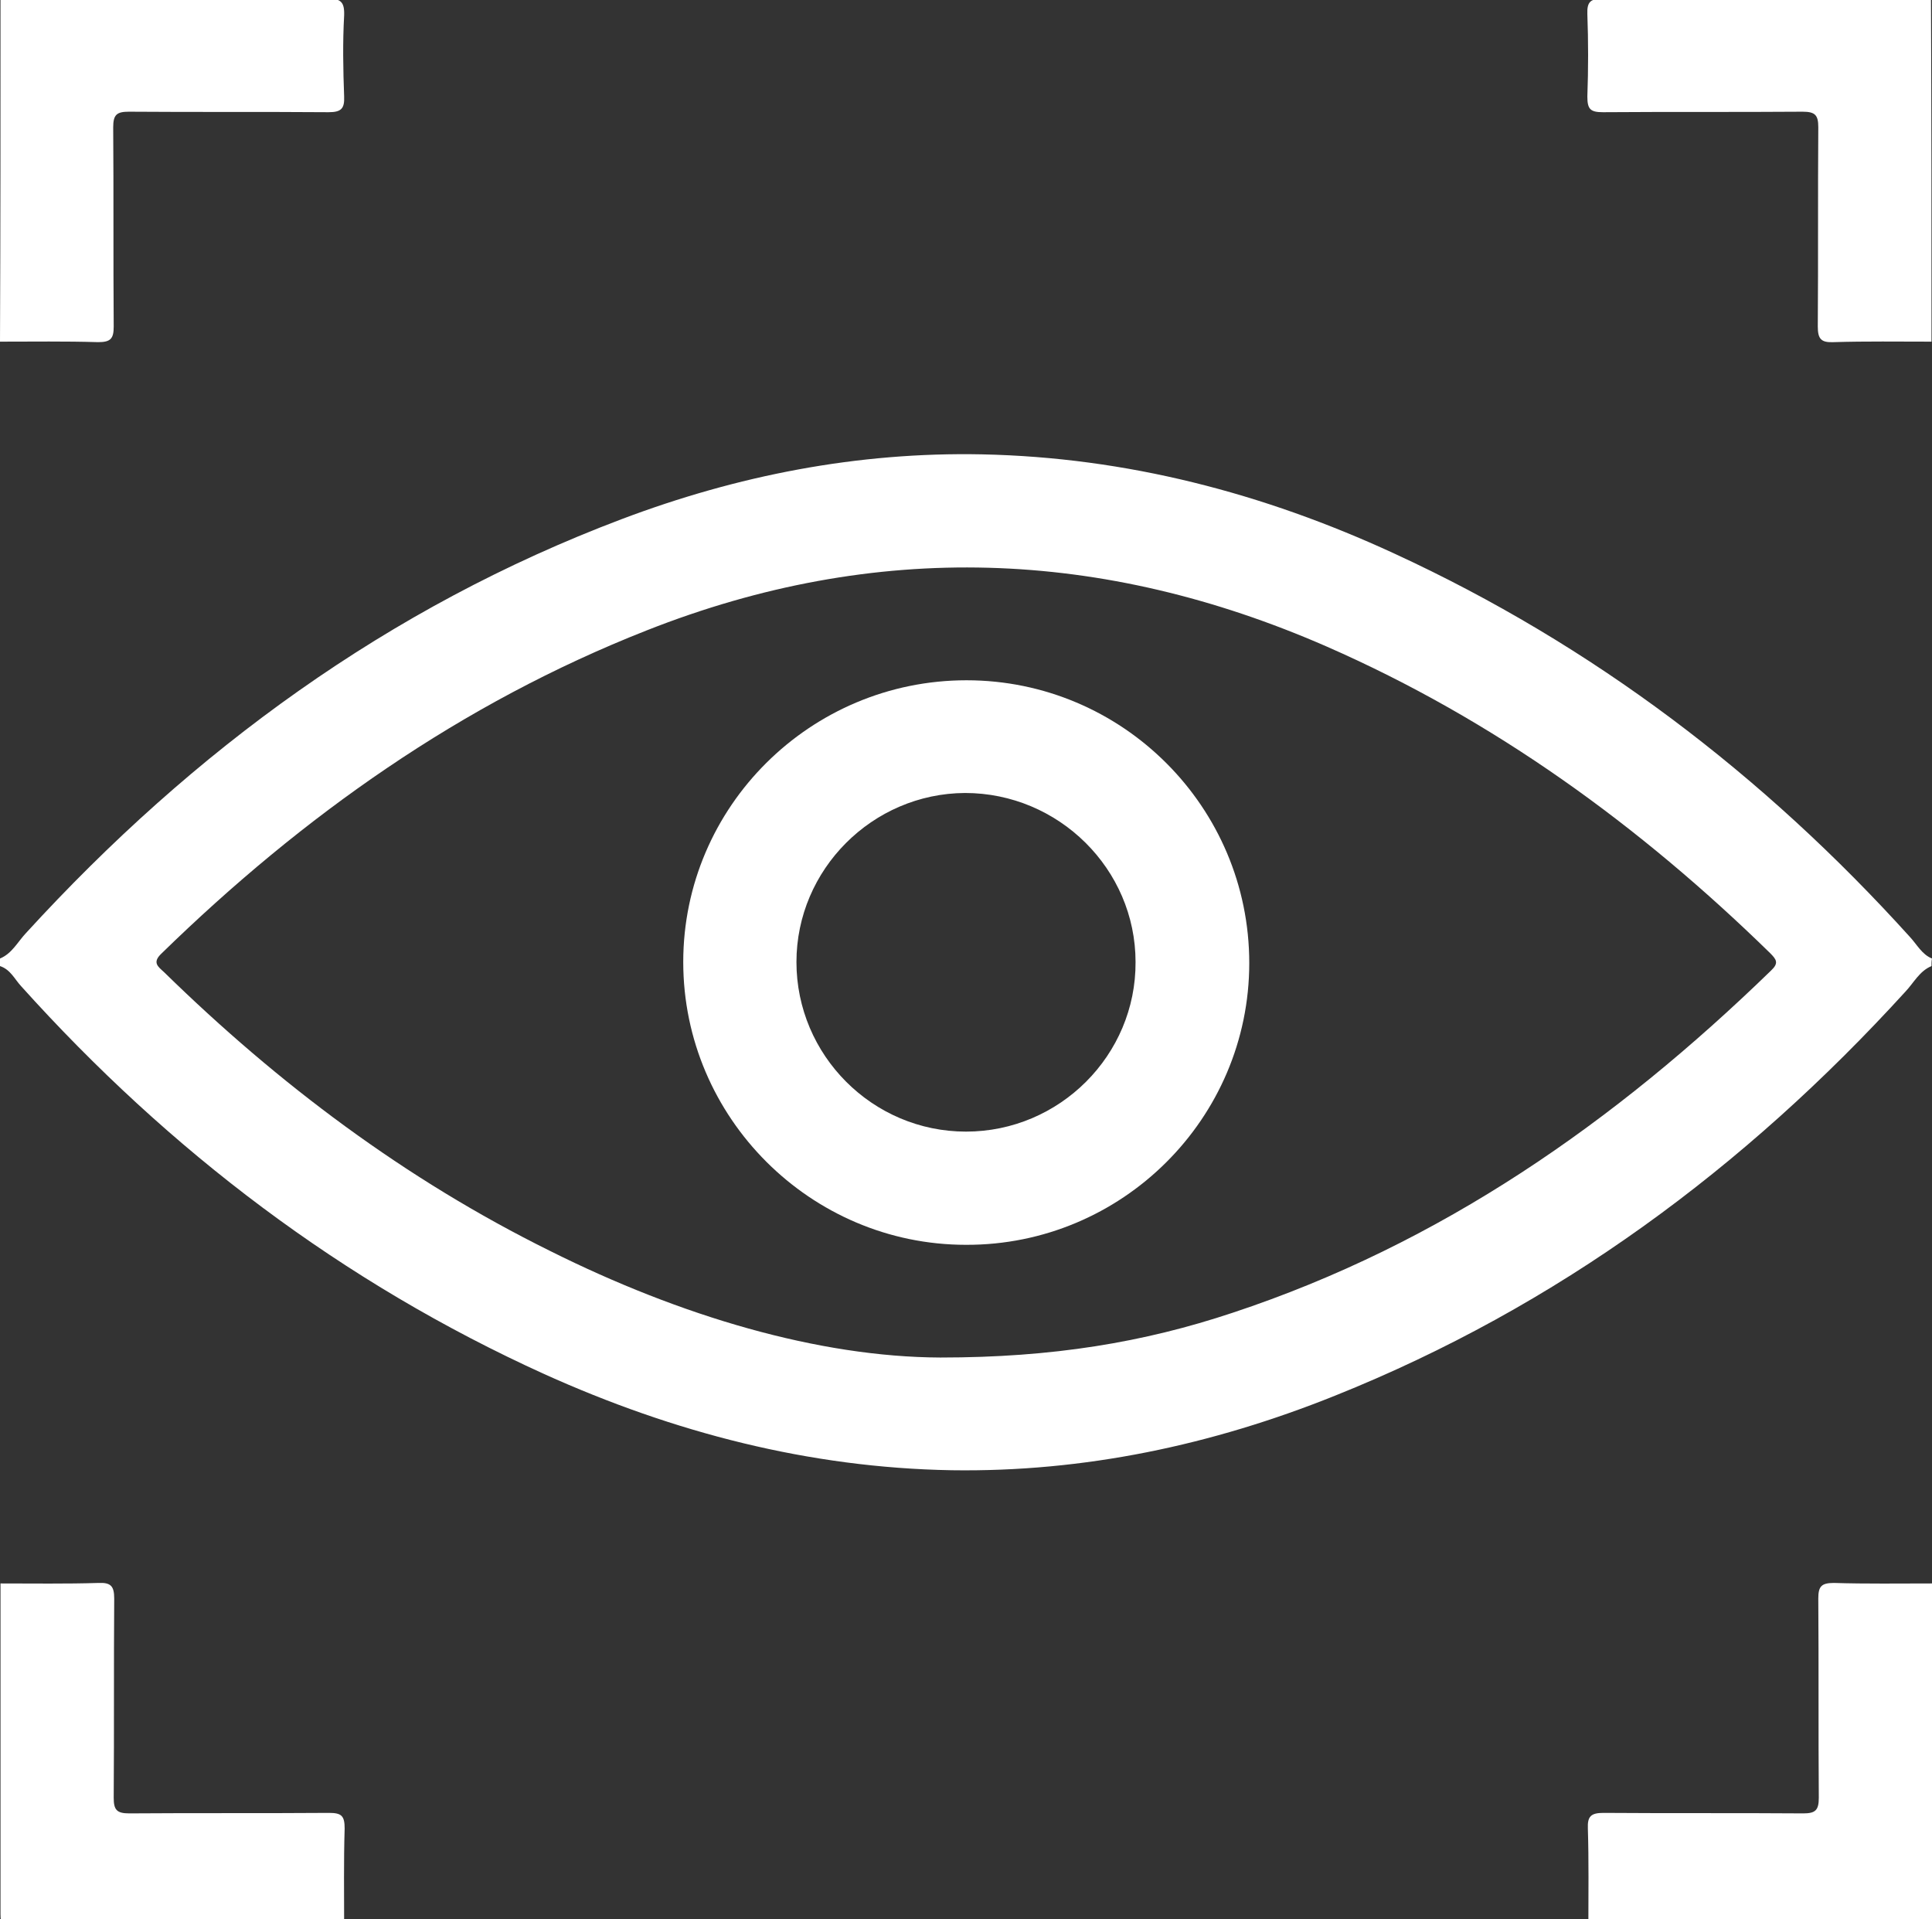
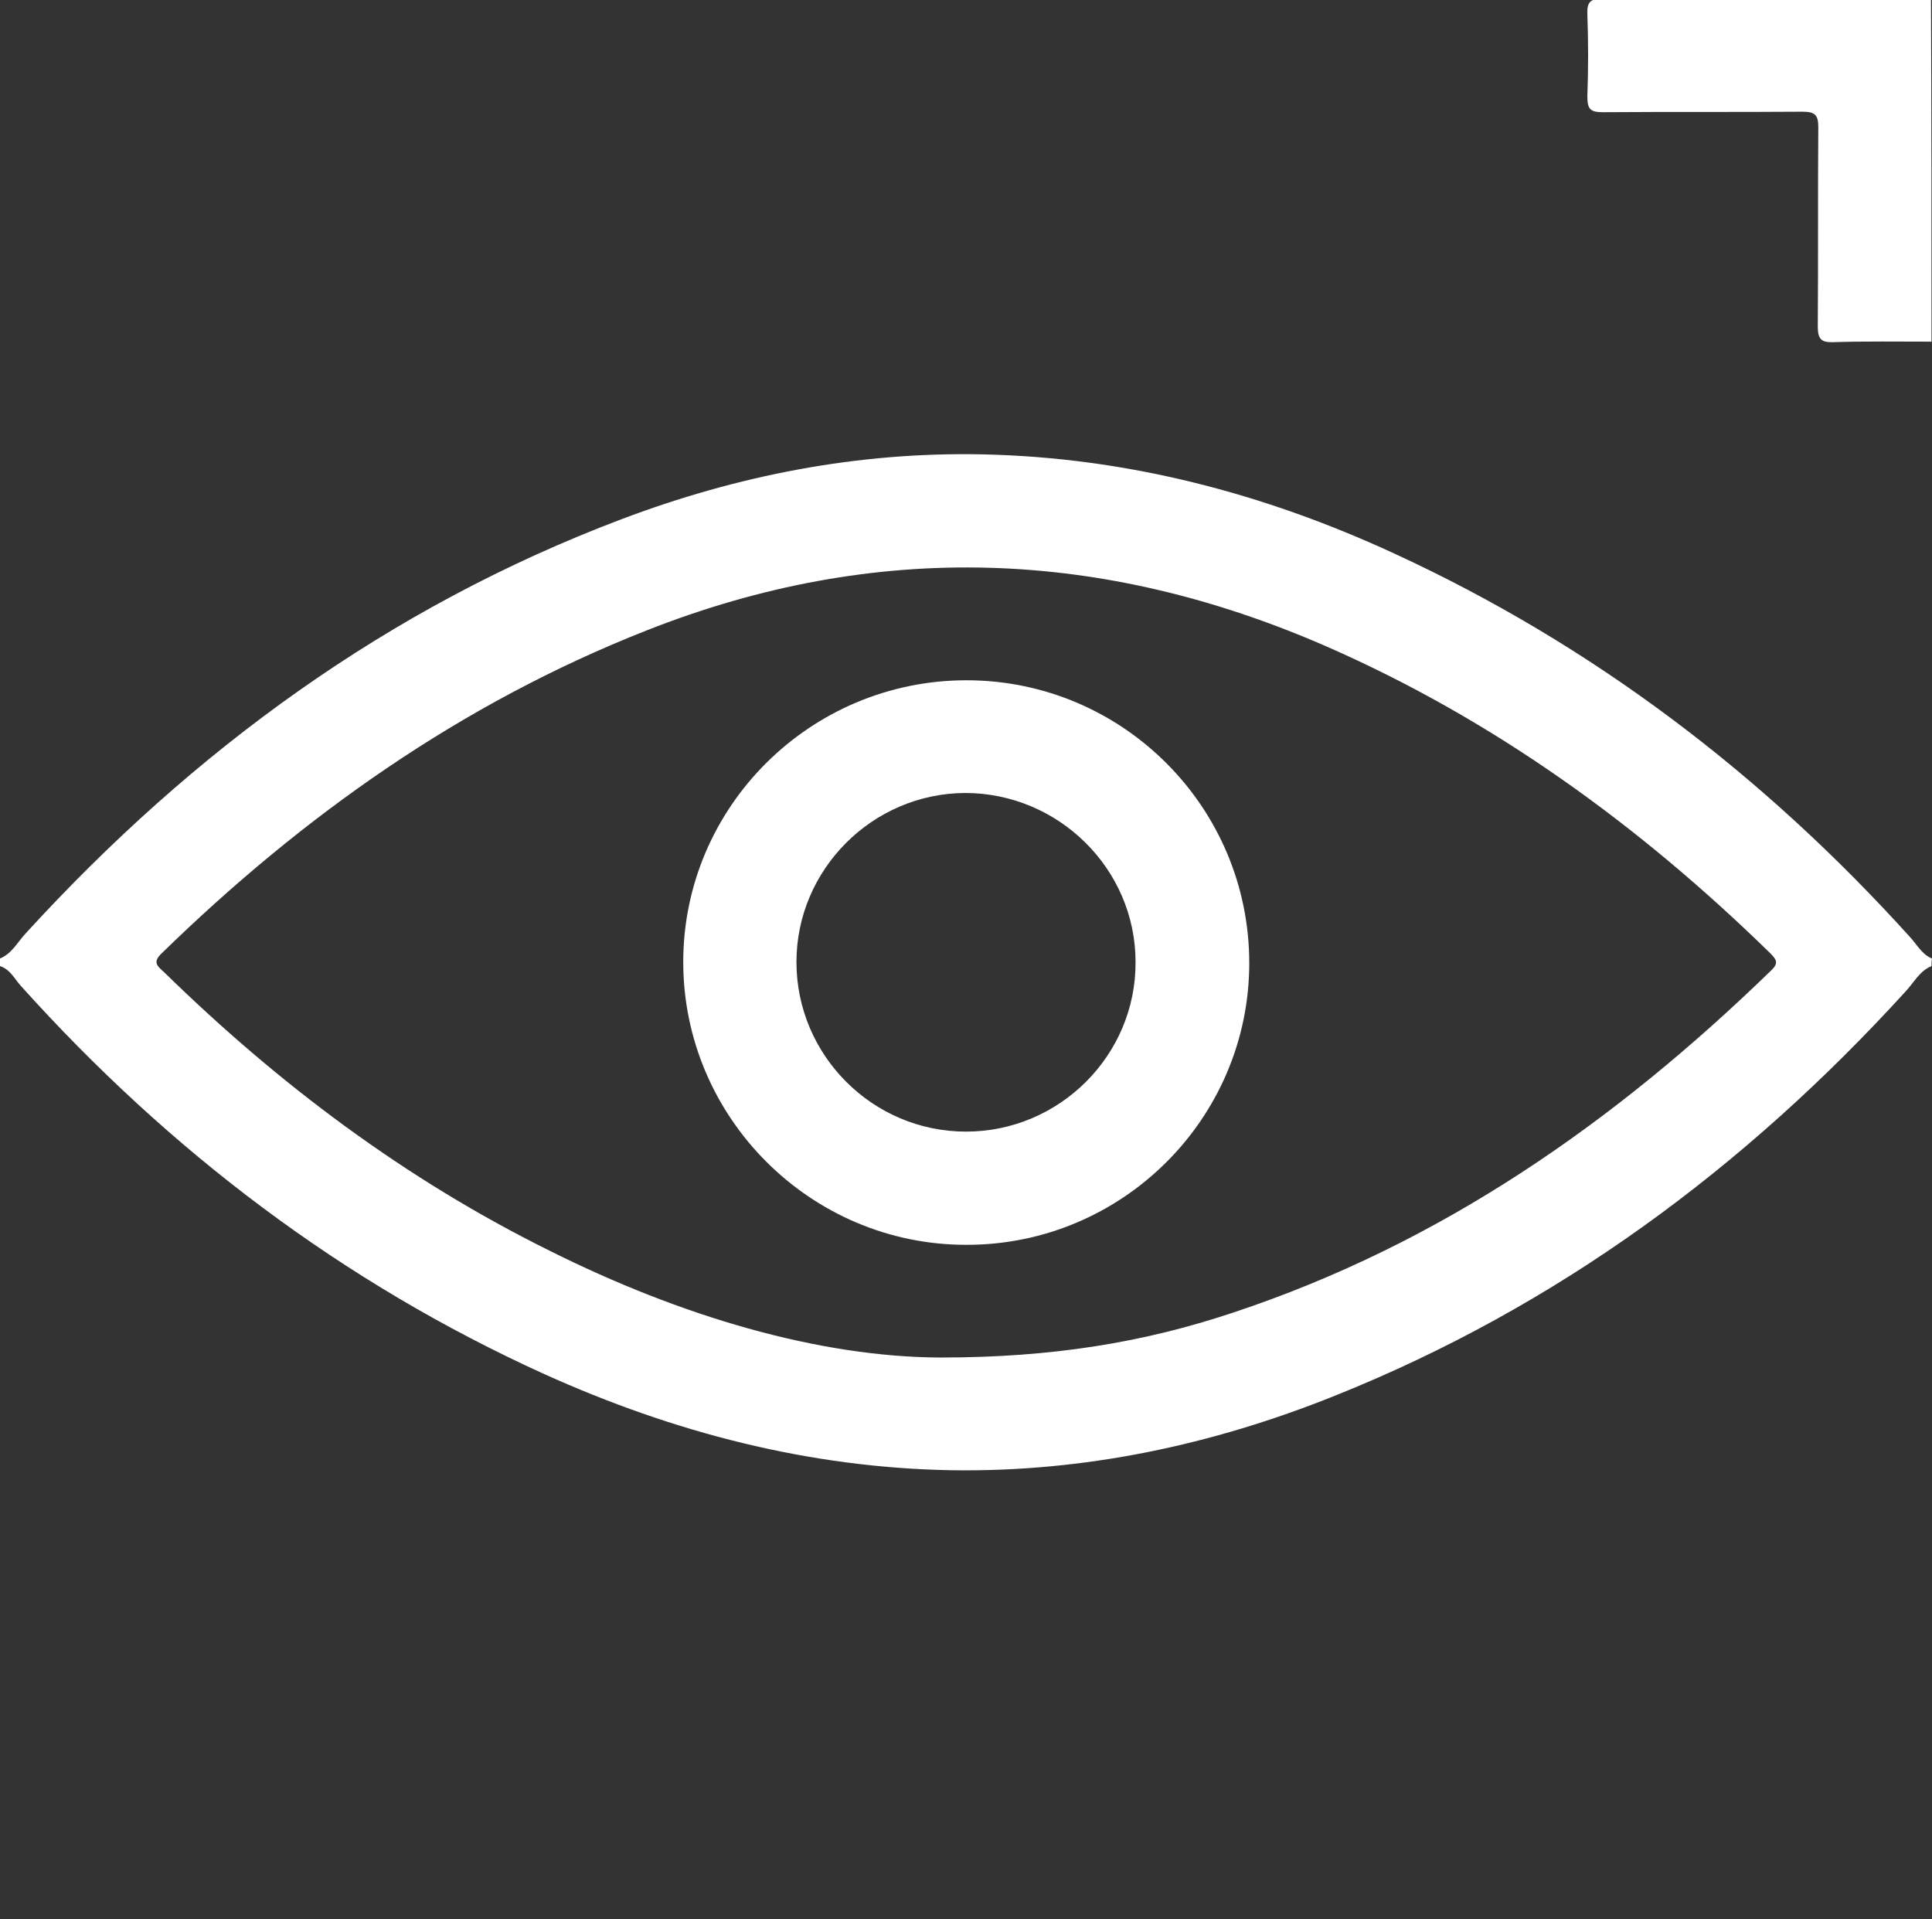
<svg xmlns="http://www.w3.org/2000/svg" version="1.1" id="Layer_1" x="0px" y="0px" viewBox="0 0 384 381.4" style="enable-background:new 0 0 384 381.4;" xml:space="preserve">
  <rect x="0" y="0" width="384" height="381.4" fill="#333333" stroke="none" />
  <style type="text/css">
	.st0{fill:#FFF;}
</style>
  <path class="st0" d="M383.9,192c-2.4,1-3.5,3.3-5.2,5.1c-31.9,35-69.2,62.6-113.4,80.3c-24.4,9.8-49.8,15.2-76.2,14.8  c-28.3-0.5-55.2-7.5-80.9-19.1C68.1,254.9,33.7,228.8,4.2,196c-1.3-1.4-2.1-3.3-4.2-4c0-0.5,0-1,0-1.5c2.4-1,3.5-3.3,5.2-5.1  c33.2-36.3,72-64.7,118.3-82.2c23-8.7,46.9-13.4,71.7-12.9c28.7,0.6,55.9,7.7,81.9,19.7c39.5,18.2,73.4,44,102.5,76.2  c1.4,1.5,2.4,3.5,4.4,4.3C383.9,191,383.9,191.5,383.9,192z M186.9,269.8c22.3,0,40.4-3,58.1-8.9c41.4-13.7,76-37.9,107-68  c1.6-1.5,1.1-2.2-0.2-3.5c-25.9-25.3-54.8-46.3-88.1-60.9c-44.6-19.5-89.6-21.2-135.2-3.2c-36.8,14.5-68.3,36.8-96.4,64.2  c-1.9,1.8-0.7,2.6,0.5,3.7c22.8,22.3,48,41.2,76.7,55.4C135.3,261.6,162.7,269.7,186.9,269.8z" />
-   <path class="st0" d="M0.1-0.2c21.6,0,43.2,0.1,64.8-0.1c2.8,0,3.6,0.6,3.5,3.4c-0.3,5.3-0.2,10.7,0,16.1c0.1,2.4-0.6,3.1-3.1,3.1  c-13.2-0.1-26.5,0-39.7-0.1c-2.4,0-3.1,0.6-3.1,3.1c0.1,13.2,0,26.4,0.1,39.6c0,2.4-0.6,3.1-3.1,3.1c-6.5-0.2-13-0.1-19.5-0.1  C0.1,45.2,0.1,22.5,0.1-0.2z" />
  <path class="st0" d="M383.9,67.9c-6.5,0-13-0.1-19.5,0.1c-2.4,0.1-3.1-0.6-3.1-3.1c0.1-13.2,0-26.4,0.1-39.6c0-2.4-0.6-3.1-3.1-3.1  c-13.2,0.1-26.5,0-39.7,0.1c-2.5,0-3.1-0.6-3.1-3.1c0.2-5.5,0.2-11,0-16.4c-0.1-2.5,0.7-3.1,3.1-3c21.7,0.1,43.5,0.1,65.2,0.1  C383.9,22.5,383.9,45.2,383.9,67.9z" />
-   <path class="st0" d="M0.1,314.7c6.5,0,13,0.1,19.5-0.1c2.4-0.1,3.1,0.6,3.1,3.1c-0.1,13.2,0,26.4-0.1,39.6c0,2.4,0.6,3.1,3.1,3.1  c13.2-0.1,26.5,0,39.7-0.1c2.5,0,3.1,0.6,3.1,3.1c-0.2,6.5-0.1,13-0.1,19.4c-21.9,0-43.9,0-65.8,0.1c-2.1,0-2.5-0.4-2.5-2.5  C0.1,358.5,0.1,336.6,0.1,314.7z" />
-   <path class="st0" d="M315.7,382.8c0-6.5,0.1-13-0.1-19.4c-0.1-2.4,0.6-3.1,3.1-3.1c13.2,0.1,26.5,0,39.7,0.1c2.4,0,3.1-0.6,3.1-3.1  c-0.1-13.2,0-26.4-0.1-39.6c0-2.4,0.6-3.1,3.1-3.1c6.5,0.2,13,0.1,19.5,0.1c0,21.8,0,43.6,0.1,65.5c0,2.2-0.5,2.7-2.7,2.7  C359.4,382.7,337.6,382.8,315.7,382.8z" />
  <path class="st0" d="M192.1,135.2c31,0,56.2,25.2,56.2,56.2c0,30.9-25.3,56.1-56.3,56c-30.9,0-56.2-25.3-56.2-56.2  C135.8,160.3,161.1,135.2,192.1,135.2z M225.7,191.2c0-18.5-15.3-33.6-33.9-33.6c-18.4,0.1-33.5,15.2-33.5,33.6  c0,18.5,15.1,33.7,33.7,33.7C210.6,224.9,225.8,209.7,225.7,191.2z" />
</svg>